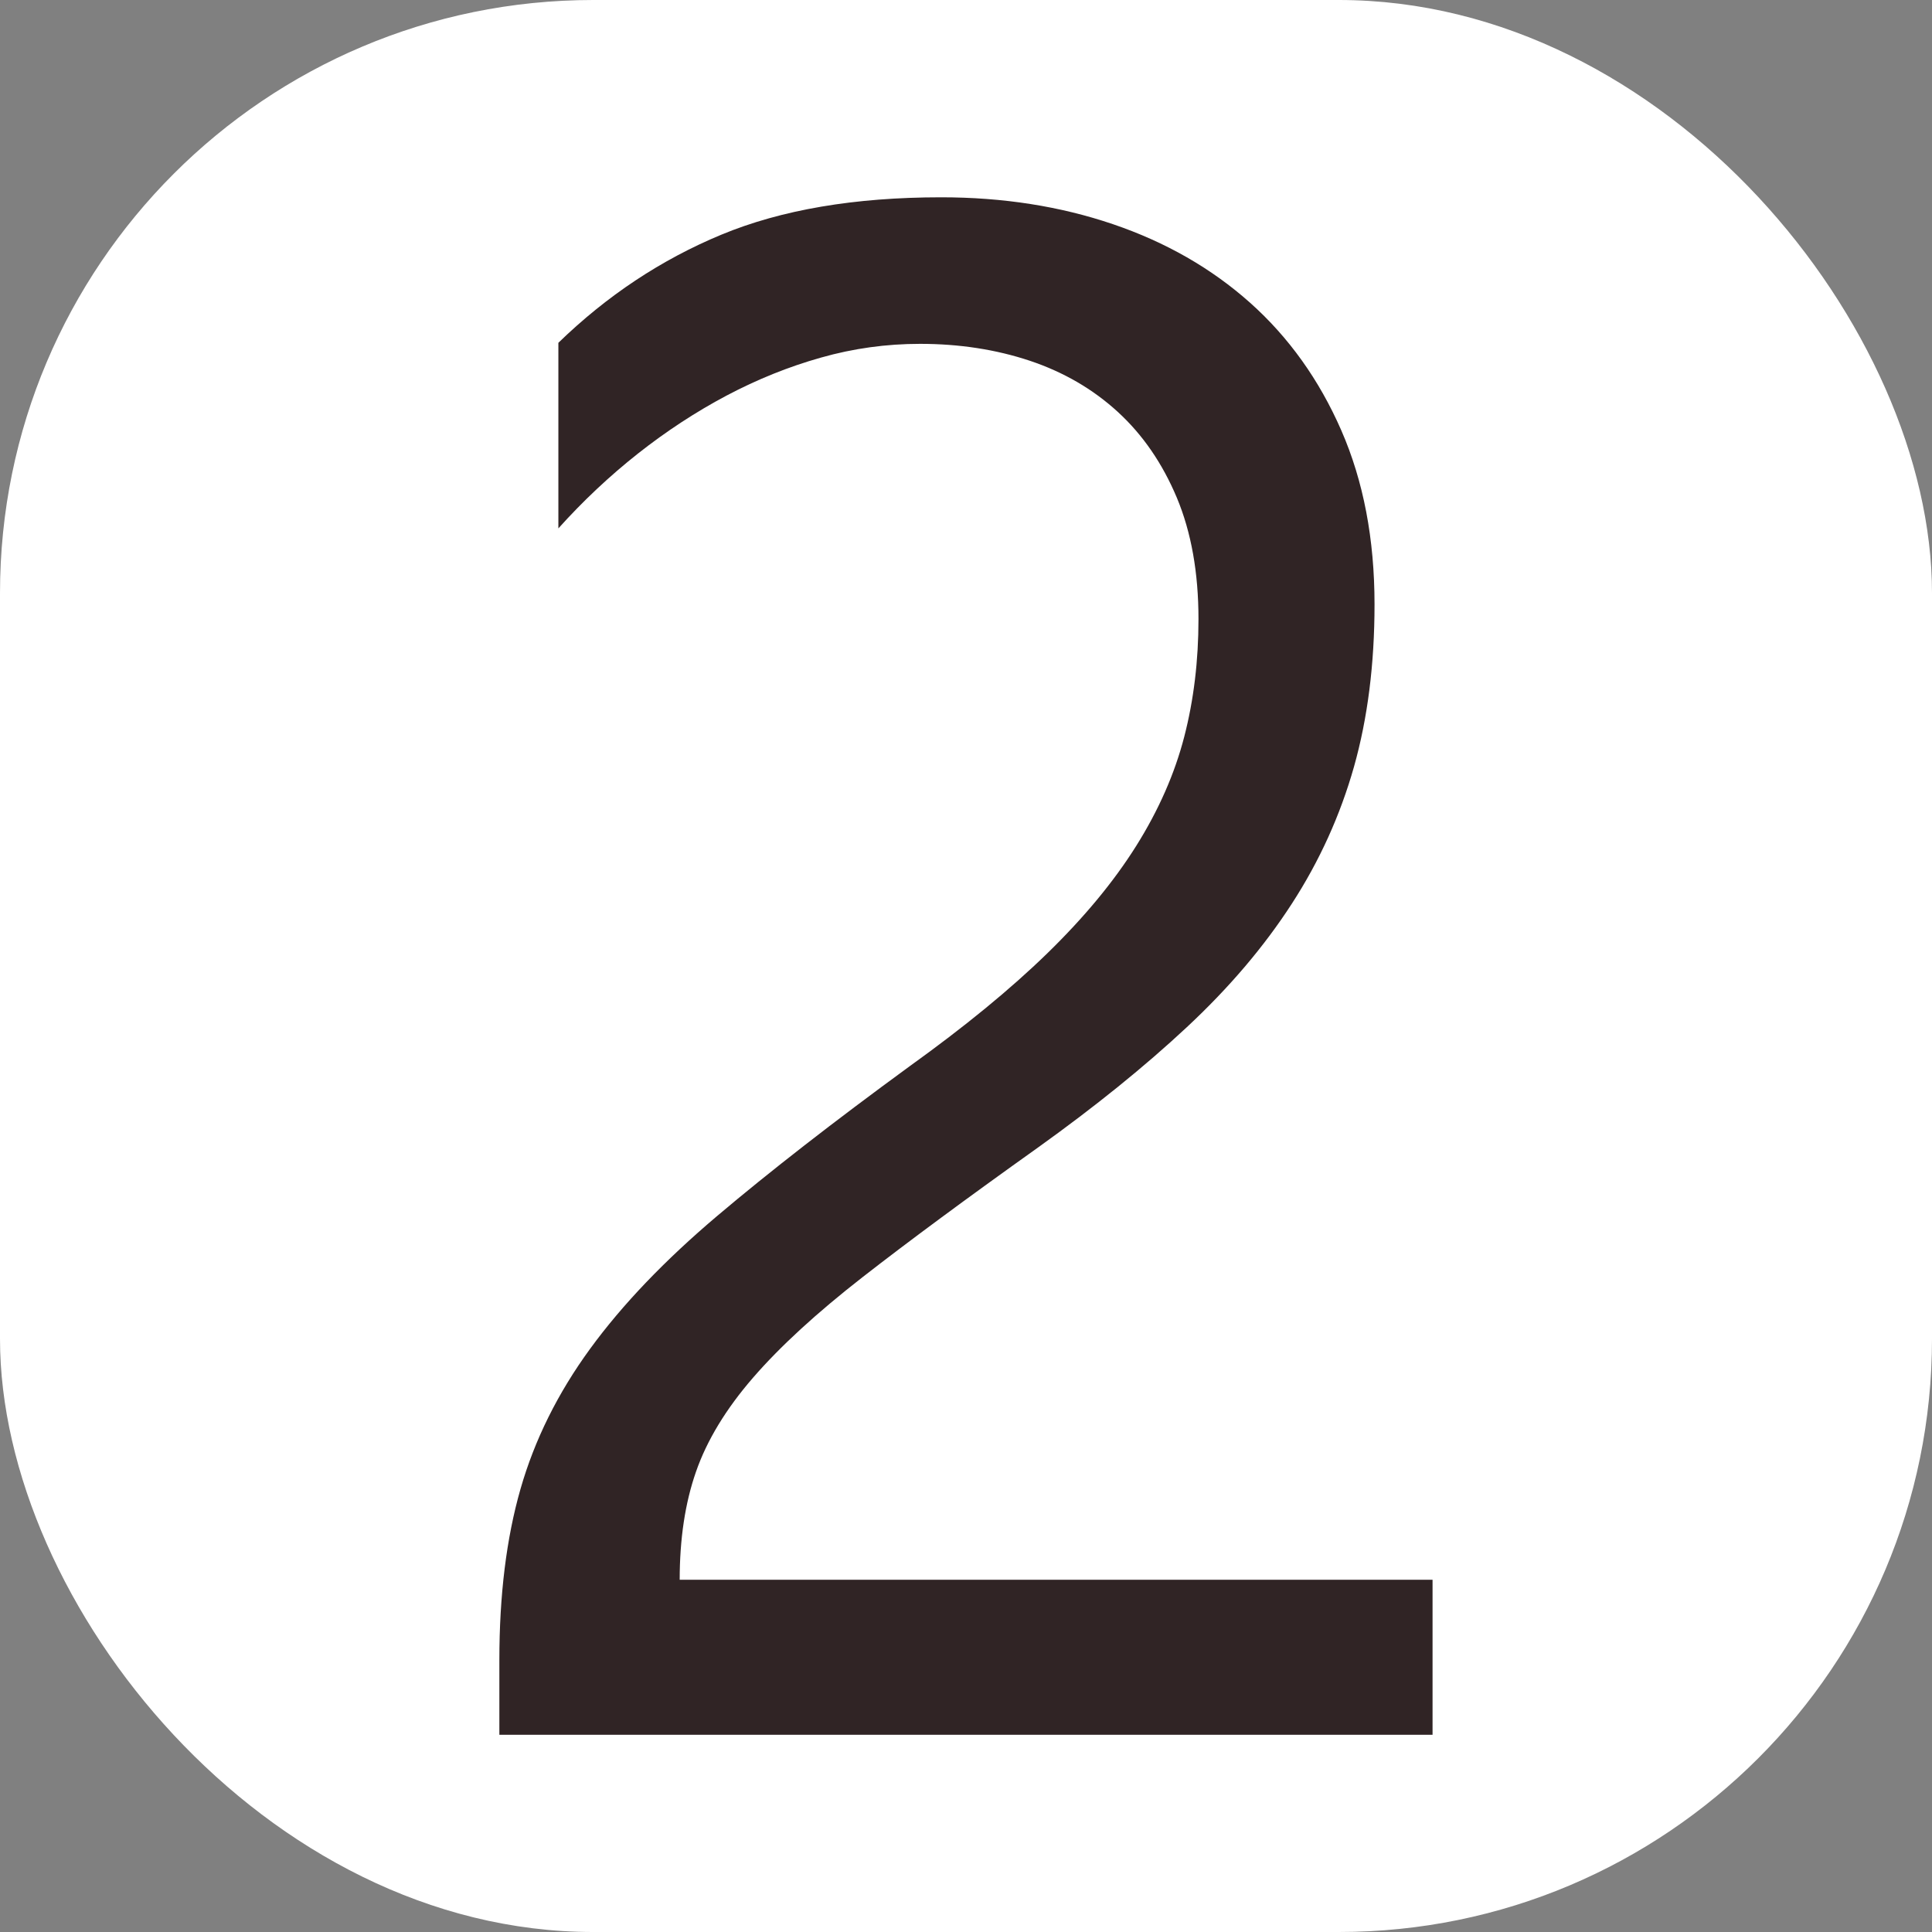
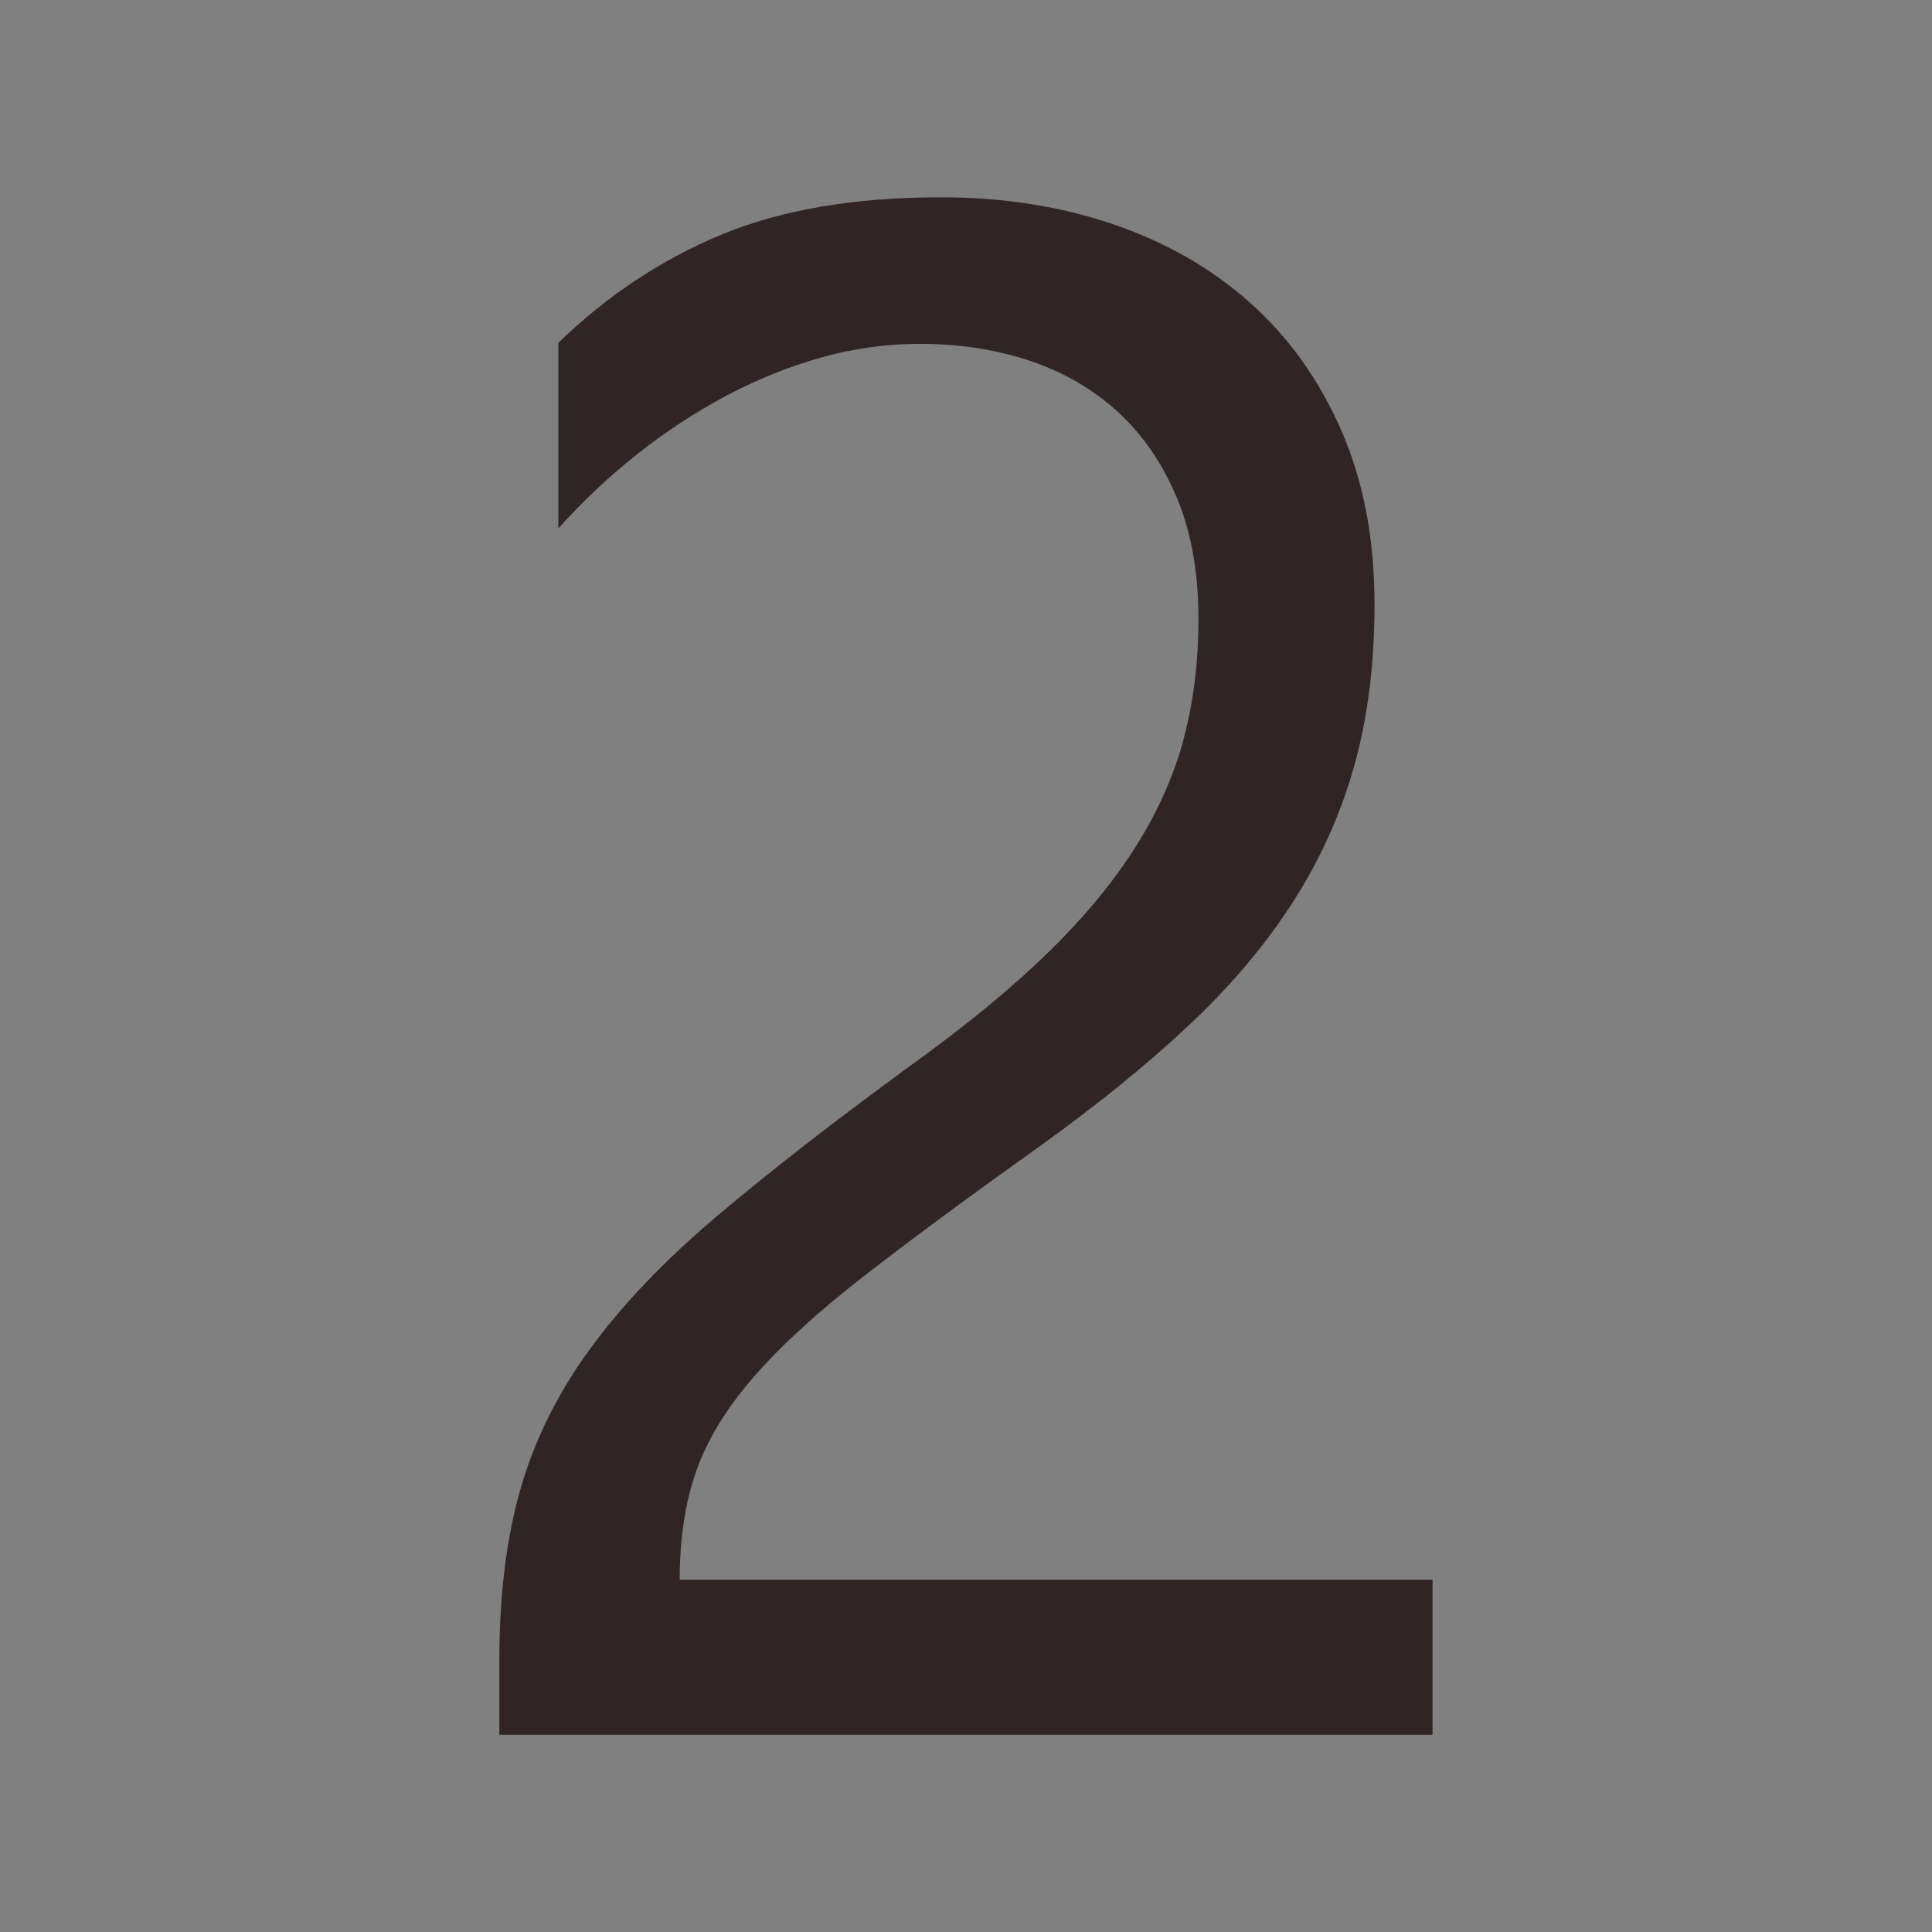
<svg xmlns="http://www.w3.org/2000/svg" id="_Слой_1" data-name="Слой 1" viewBox="0 0 275.66 275.66">
  <rect x="0" y="0" width="275.66" height="275.66" fill="#808080" stroke="none" />
  <defs>
    <style> .cls-1 { fill: #fff; } .cls-2 { fill: #302425; } </style>
  </defs>
-   <rect class="cls-1" width="275.66" height="275.66" rx="84.64" ry="84.64" />
  <path class="cls-2" d="M171,88.33c0-6.62-1.03-12.39-3.08-17.3-2.06-4.91-4.87-9-8.43-12.26-3.56-3.26-7.75-5.69-12.56-7.3-4.81-1.6-10.03-2.41-15.65-2.41-4.81,0-9.53.65-14.14,1.96-4.62,1.3-9.1,3.11-13.47,5.42-4.36,2.31-8.58,5.07-12.64,8.27-4.06,3.21-7.85,6.77-11.36,10.68v-26.48c6.92-6.72,14.67-11.86,23.24-15.42,8.58-3.56,19.03-5.34,31.37-5.34,8.83,0,17,1.28,24.53,3.84,7.52,2.56,14.04,6.29,19.56,11.21,5.51,4.92,9.85,10.98,13.01,18.21s4.74,15.5,4.74,24.82c0,8.53-.98,16.25-2.93,23.17-1.96,6.92-4.91,13.44-8.88,19.56-3.96,6.12-8.95,11.99-14.97,17.6-6.02,5.62-13.09,11.33-21.21,17.15-10.13,7.22-18.48,13.39-25.05,18.51-6.57,5.12-11.79,9.91-15.65,14.37-3.86,4.46-6.57,8.93-8.12,13.39-1.56,4.46-2.33,9.61-2.33,15.42h107.42v22.12H71.25v-10.68c0-9.23,1-17.35,3.01-24.37,2.01-7.02,5.32-13.69,9.93-20.01,4.61-6.32,10.66-12.64,18.13-18.96,7.47-6.32,16.62-13.44,27.46-21.36,7.82-5.62,14.37-10.98,19.63-16.1s9.5-10.23,12.71-15.35c3.21-5.12,5.49-10.31,6.85-15.57s2.03-10.86,2.03-16.78Z" />
</svg>